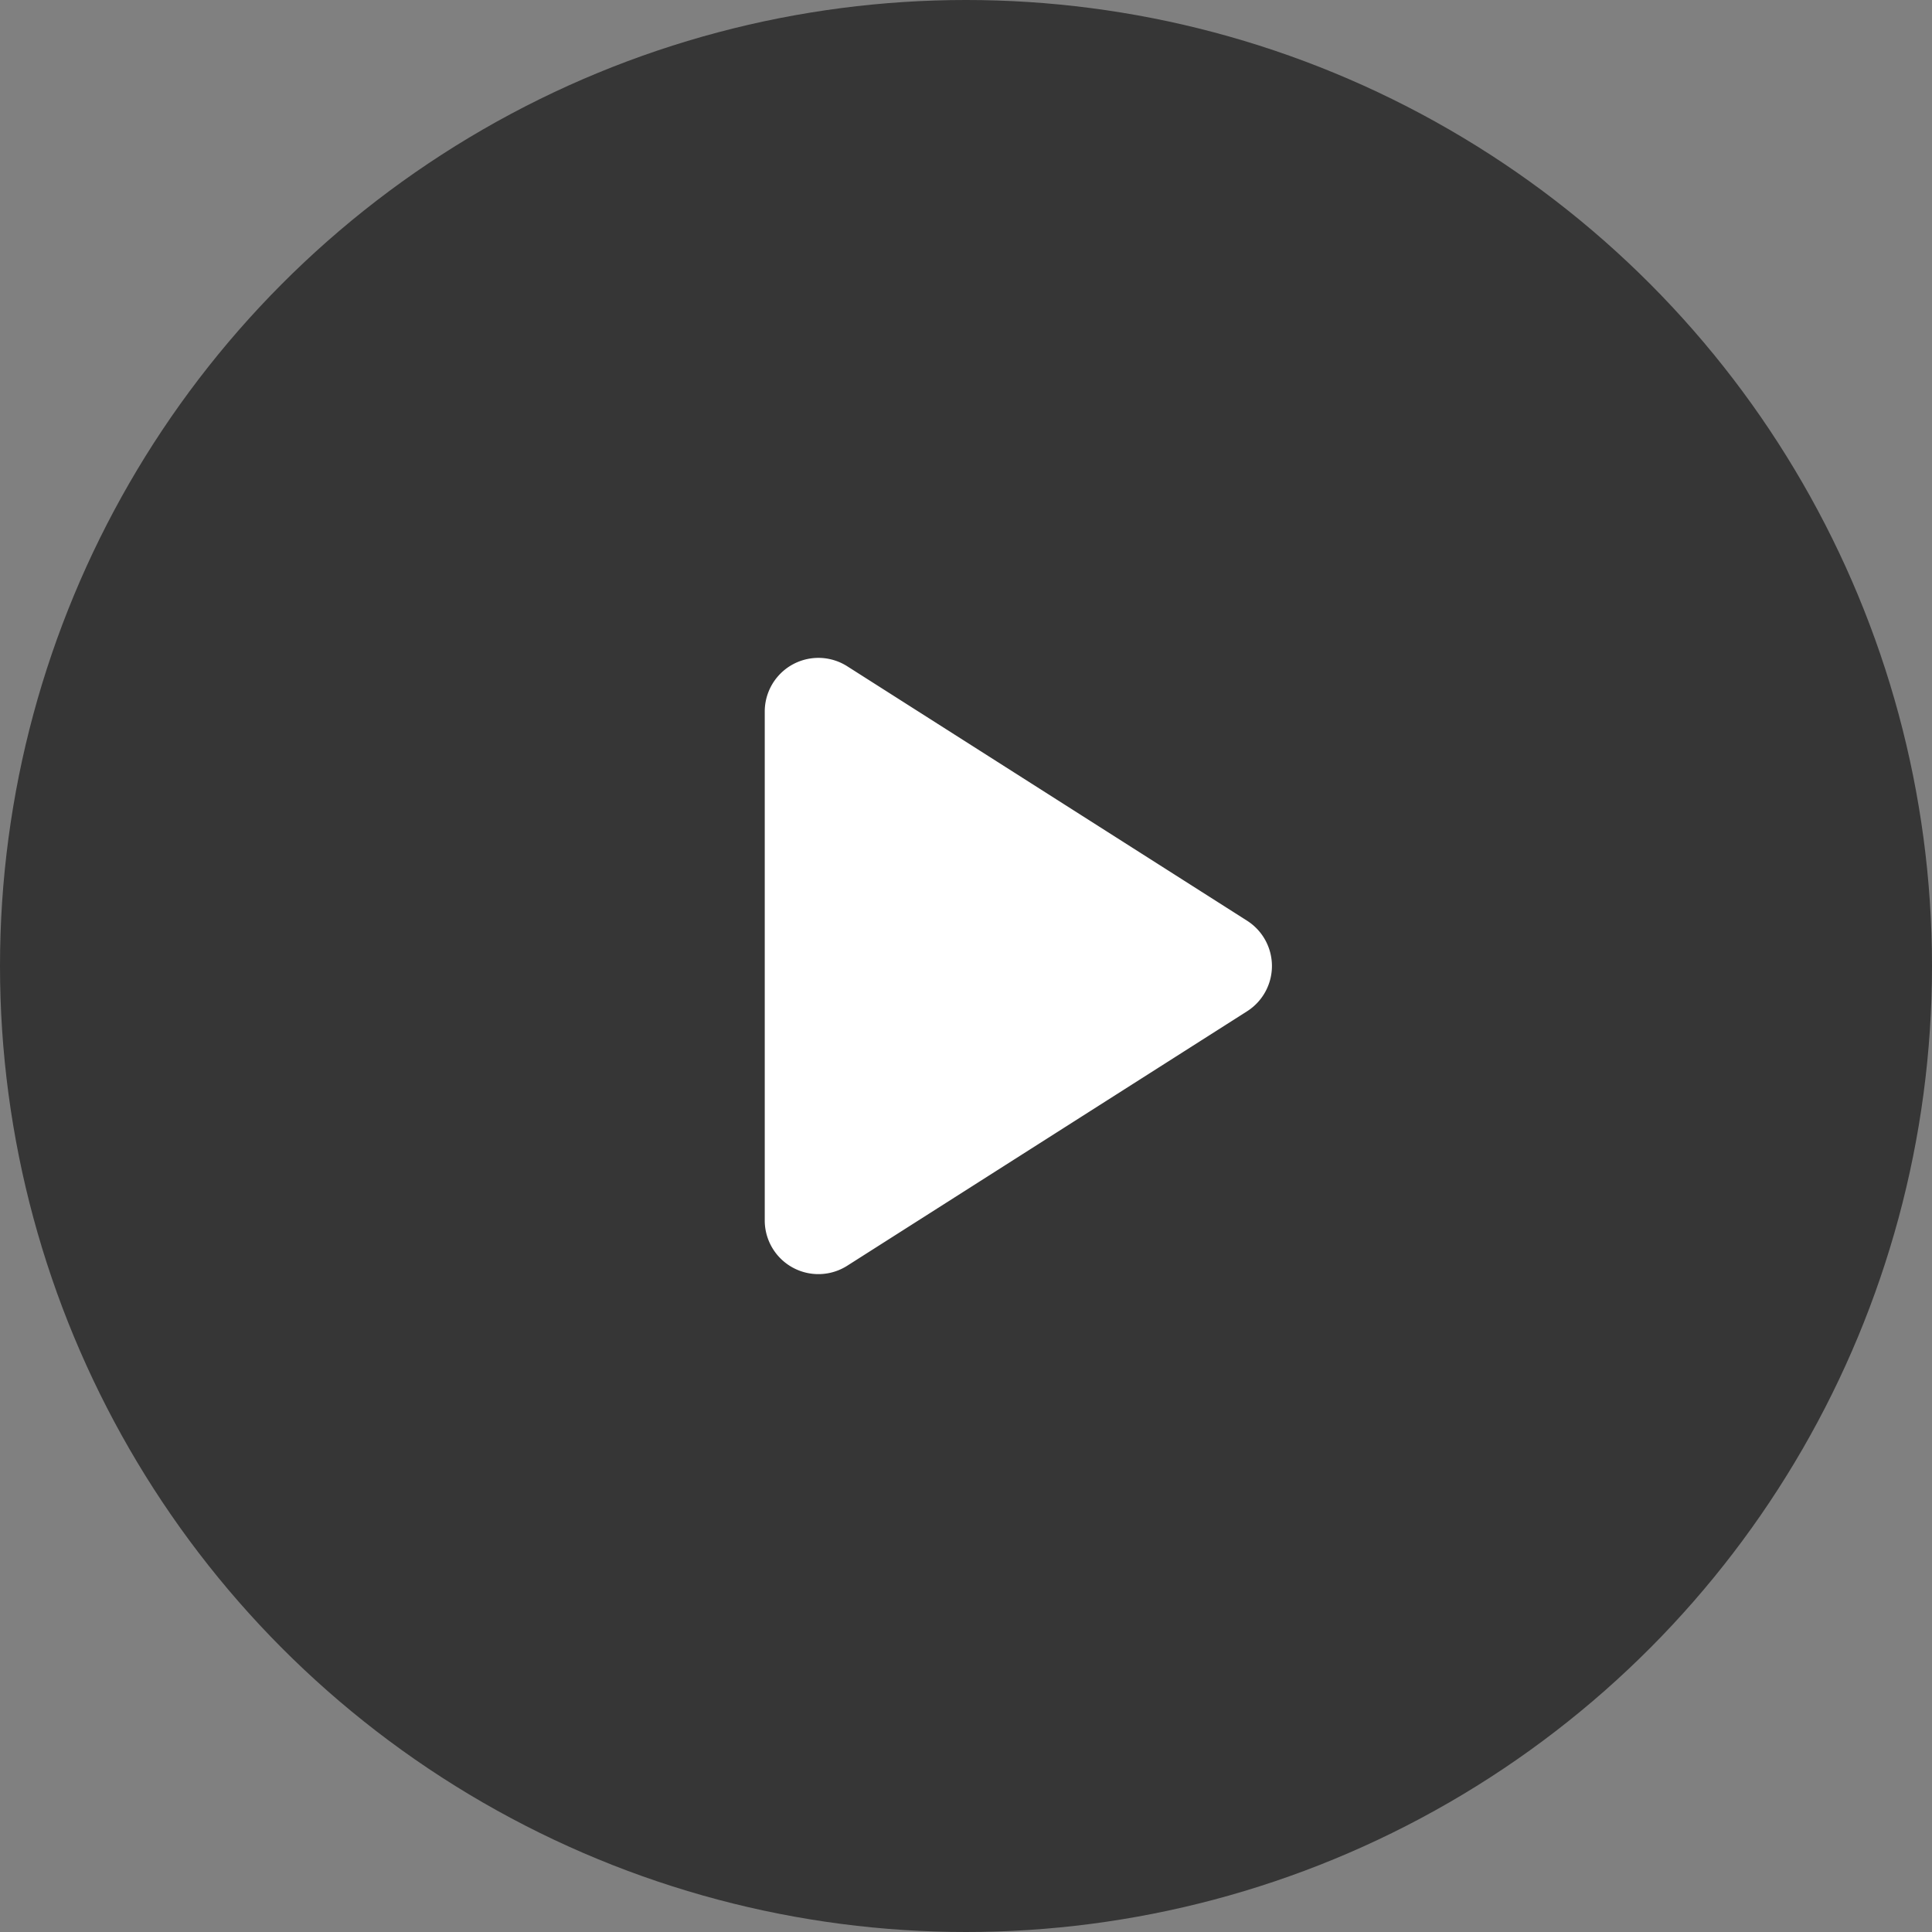
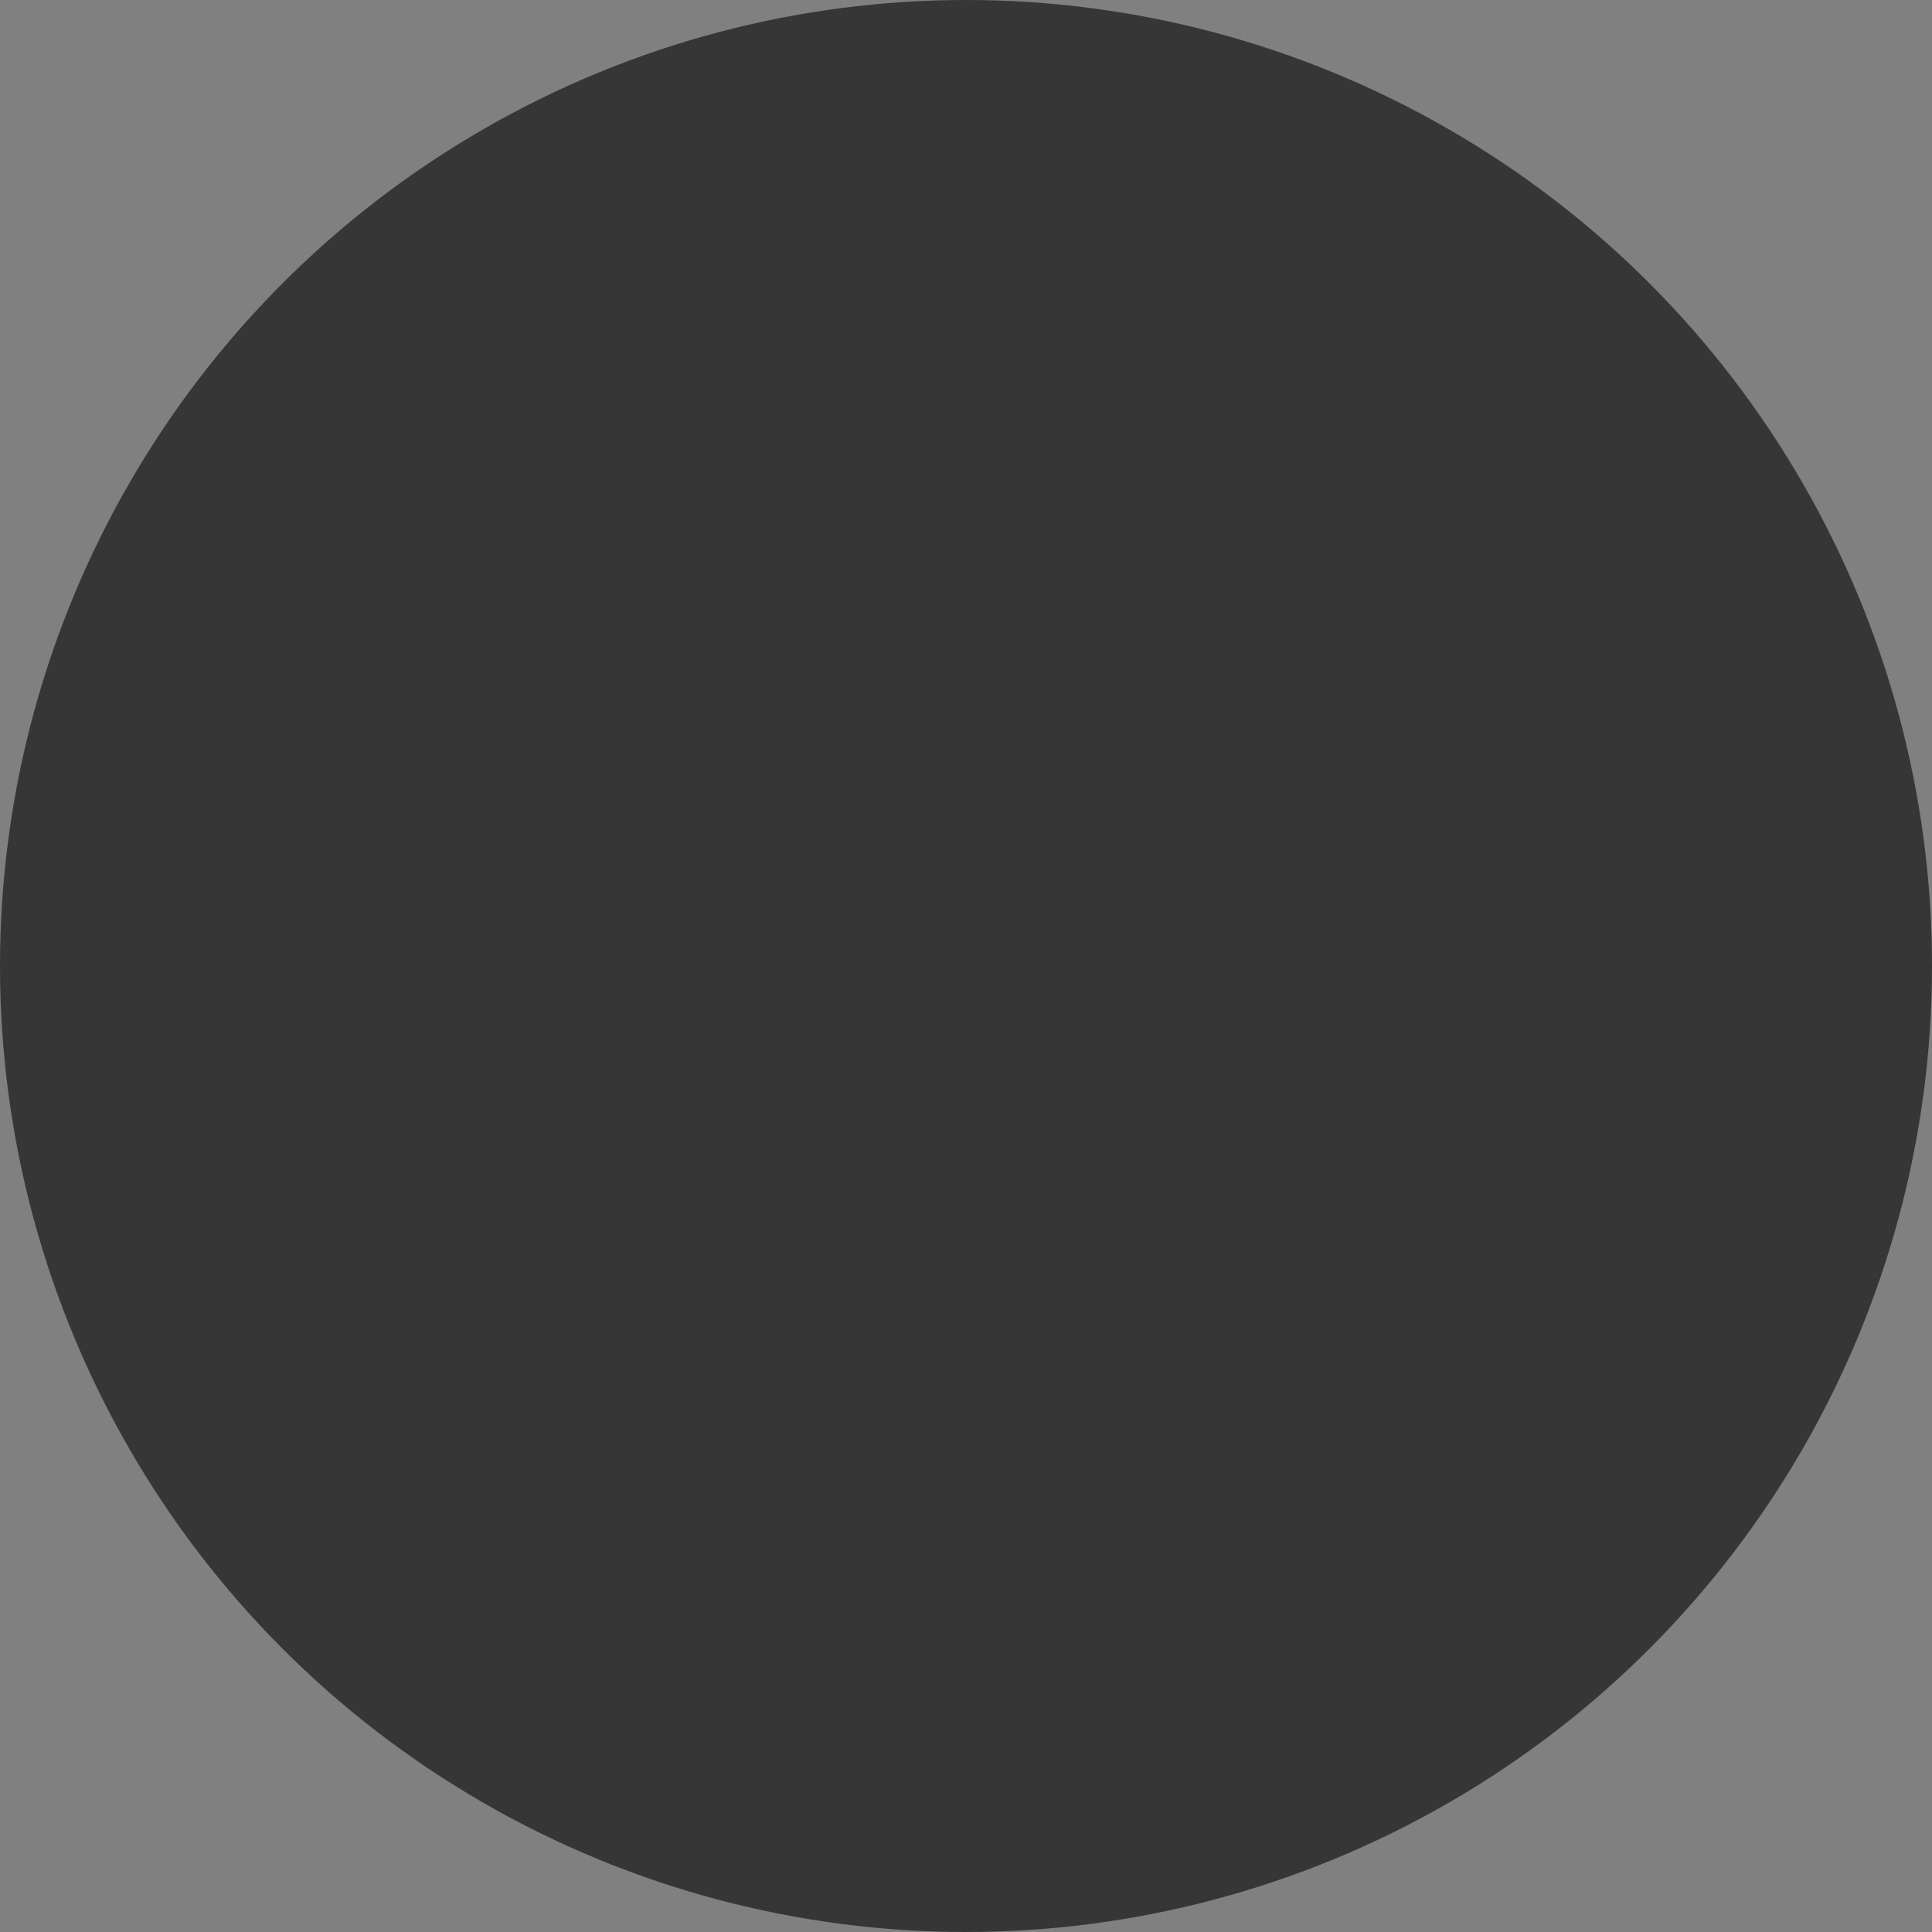
<svg xmlns="http://www.w3.org/2000/svg" width="36" height="36" fill="none">
  <rect width="100%" height="100%" fill="#808080" stroke="none" />
  <circle cx="18" cy="18" r="18" fill="#363636" />
-   <path fill="#fff" d="M15.787 23.585a1 1 0 0 1-1.537-.844v-9.482a1 1 0 0 1 1.537-.844l7.45 4.741a1 1 0 0 1 0 1.688z" />
</svg>